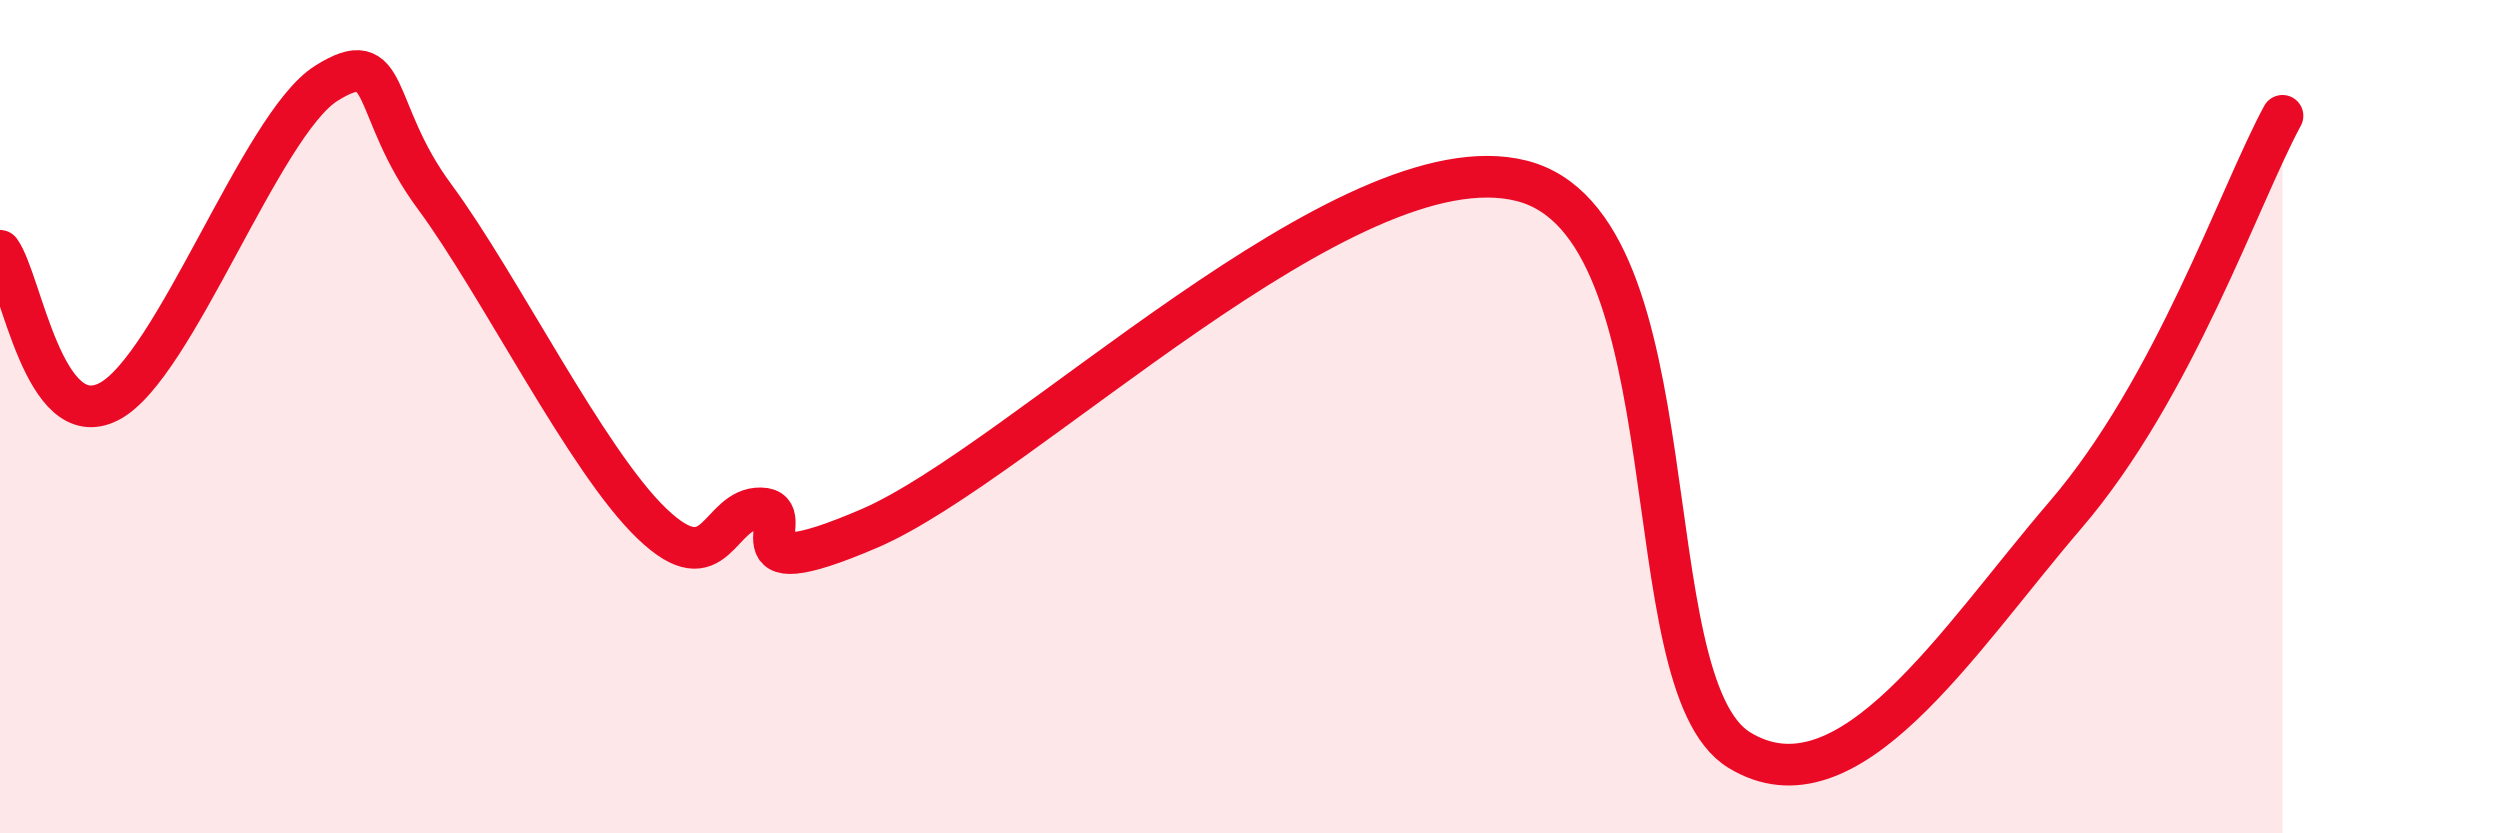
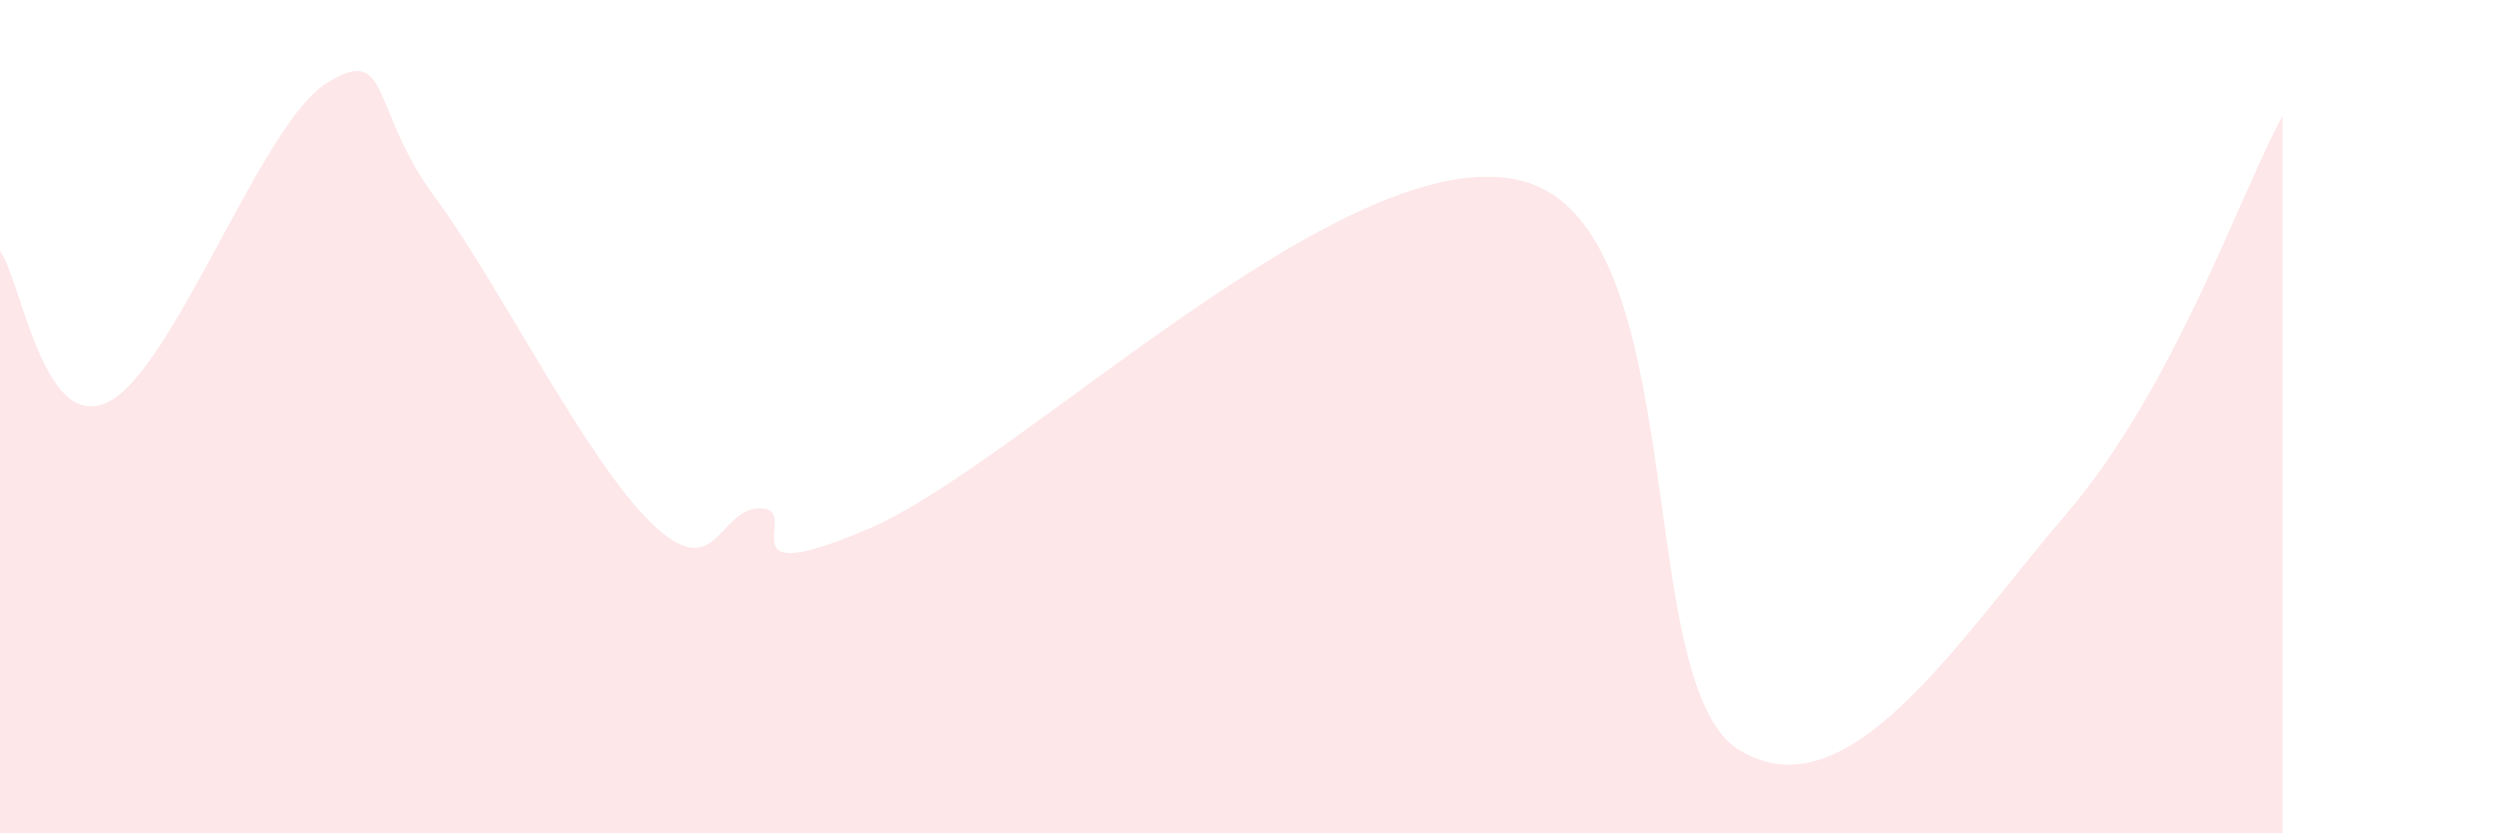
<svg xmlns="http://www.w3.org/2000/svg" width="60" height="20" viewBox="0 0 60 20">
  <path d="M 0,6.02 C 0.52,6.74 1.04,10.44 2.61,9.64 C 4.18,8.84 6.27,2.98 7.83,2 C 9.39,1.02 8.87,2.61 10.43,4.72 C 11.99,6.83 14.08,11.07 15.65,12.57 C 17.22,14.07 17.22,12.18 18.26,12.2 C 19.3,12.22 17.22,14.25 20.87,12.68 C 24.52,11.11 32.35,3.28 36.52,4.34 C 40.69,5.4 39.13,16.4 41.74,18 C 44.35,19.6 46.96,15.4 49.57,12.36 C 52.18,9.32 53.74,4.7 54.78,2.78L54.78 20L0 20Z" fill="#EB0A25" opacity="0.1" stroke-linecap="round" stroke-linejoin="round" />
-   <path d="M 0,6.02 C 0.52,6.74 1.04,10.44 2.61,9.64 C 4.18,8.84 6.27,2.98 7.83,2 C 9.39,1.02 8.87,2.61 10.43,4.72 C 11.99,6.83 14.08,11.07 15.65,12.57 C 17.22,14.07 17.22,12.18 18.26,12.2 C 19.3,12.22 17.22,14.25 20.87,12.68 C 24.52,11.11 32.35,3.28 36.52,4.34 C 40.69,5.4 39.13,16.4 41.74,18 C 44.35,19.6 46.96,15.4 49.57,12.36 C 52.18,9.32 53.74,4.7 54.78,2.78" stroke="#EB0A25" stroke-width="1" fill="none" stroke-linecap="round" stroke-linejoin="round" />
</svg>